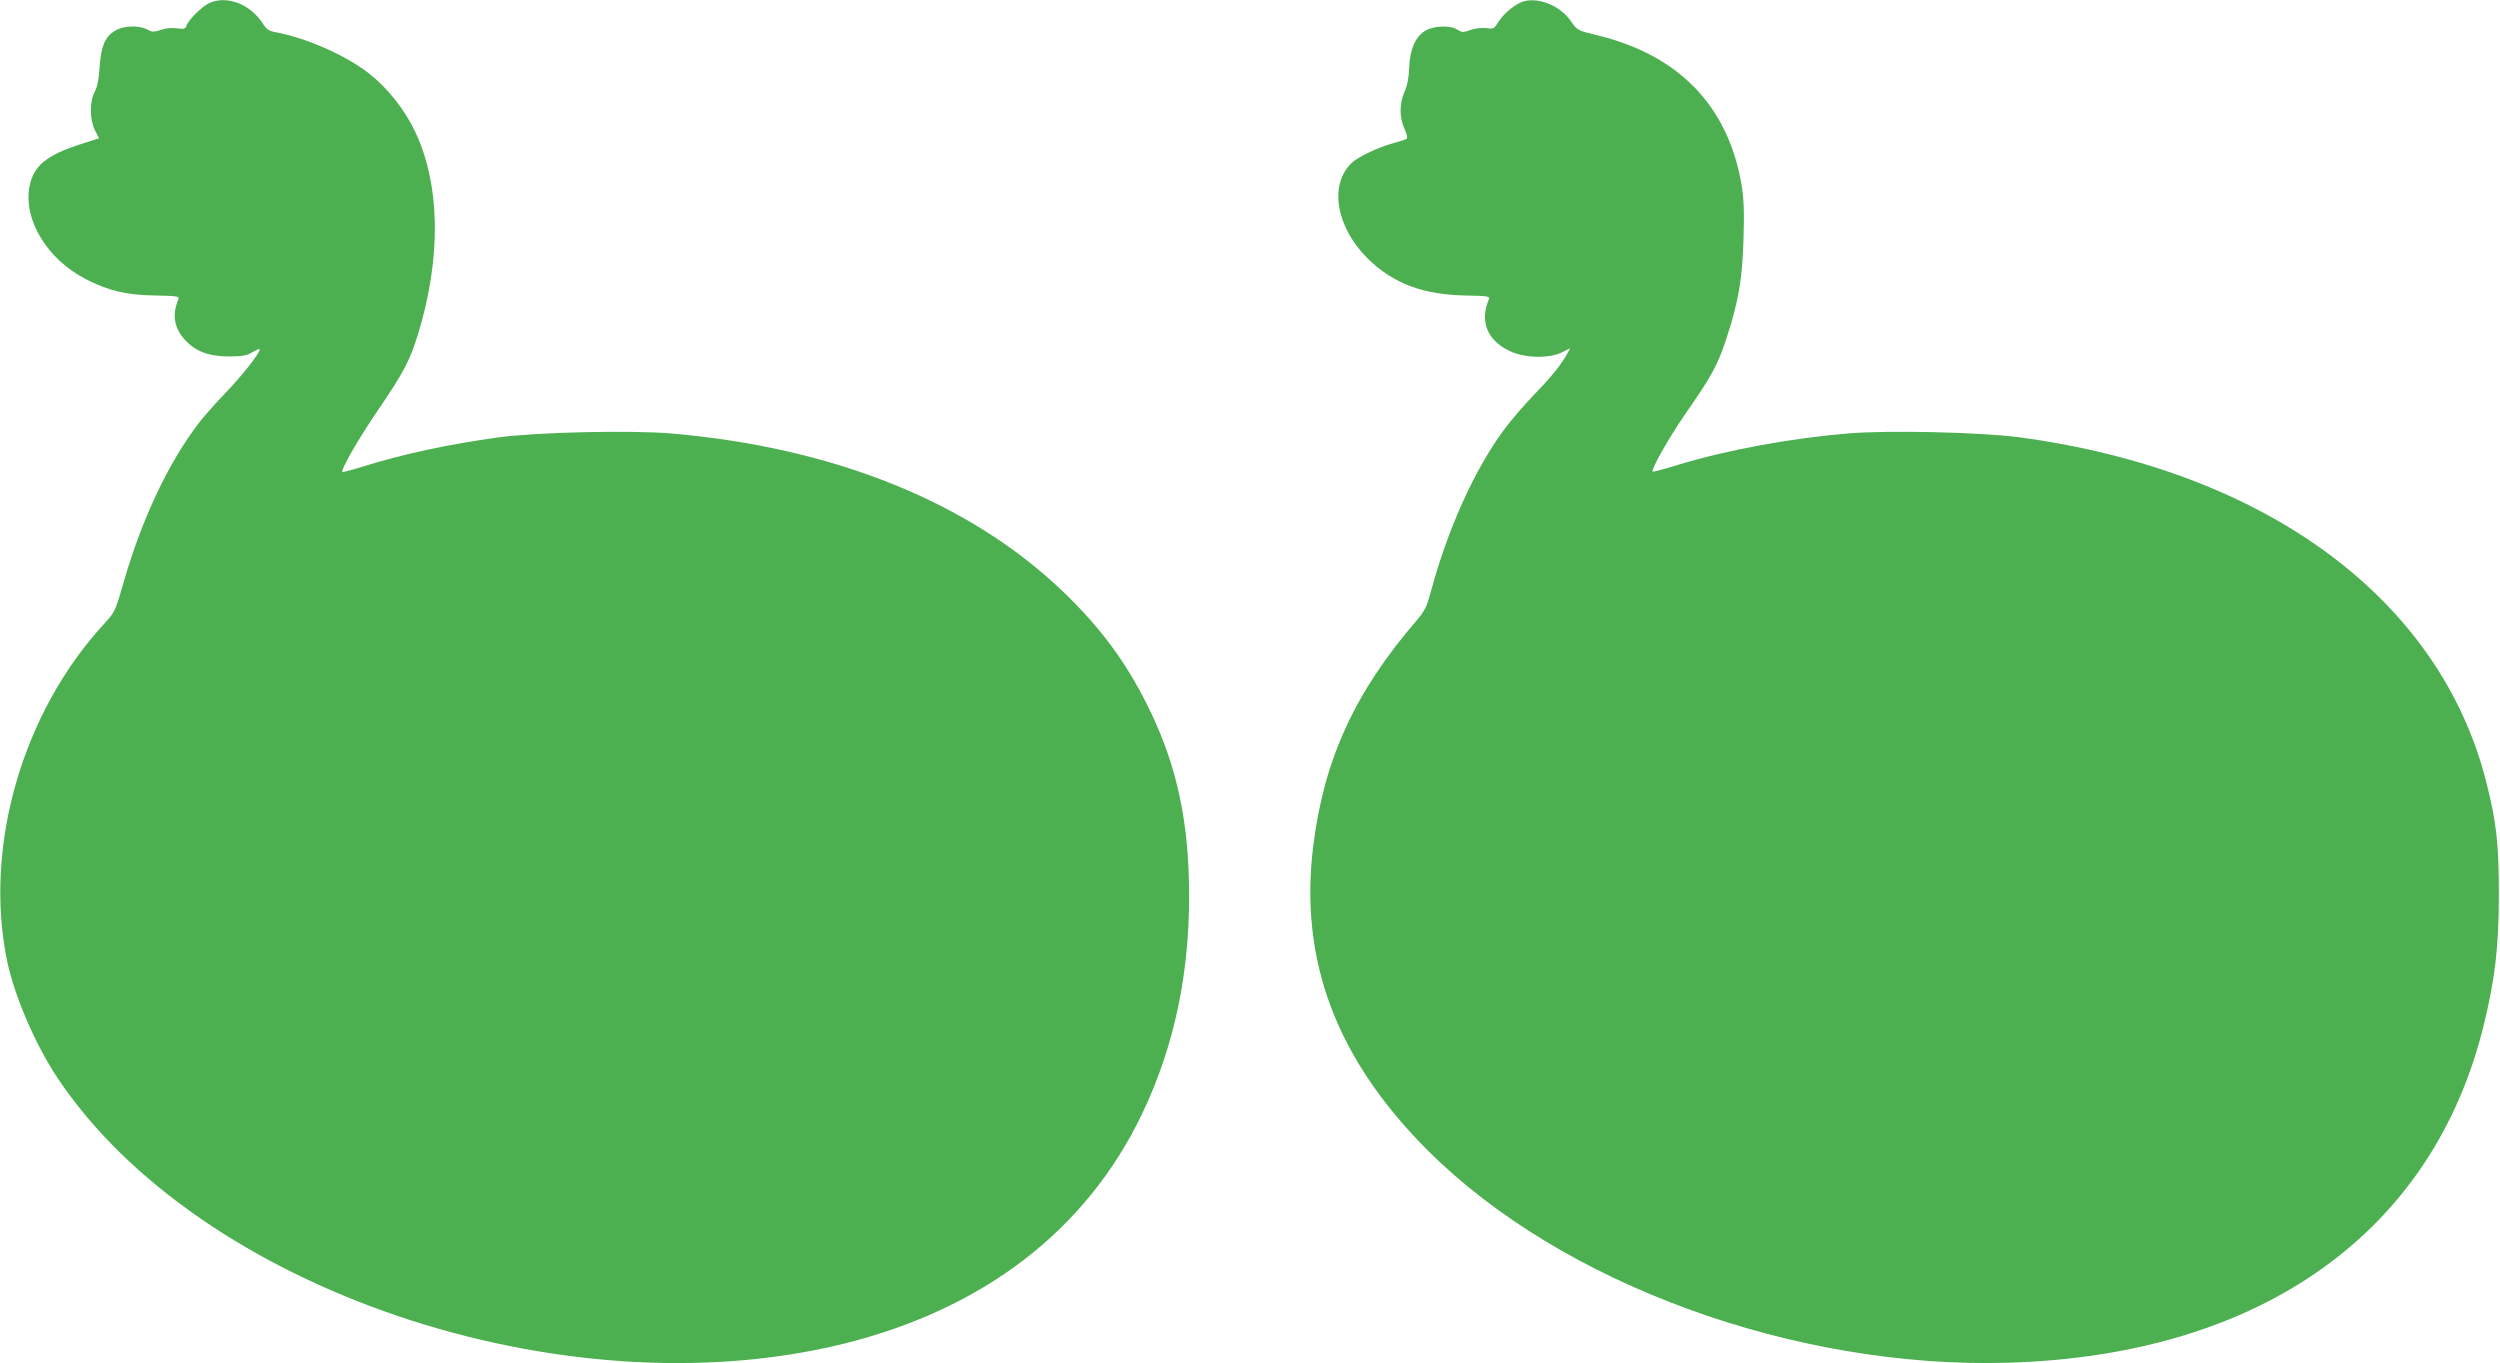
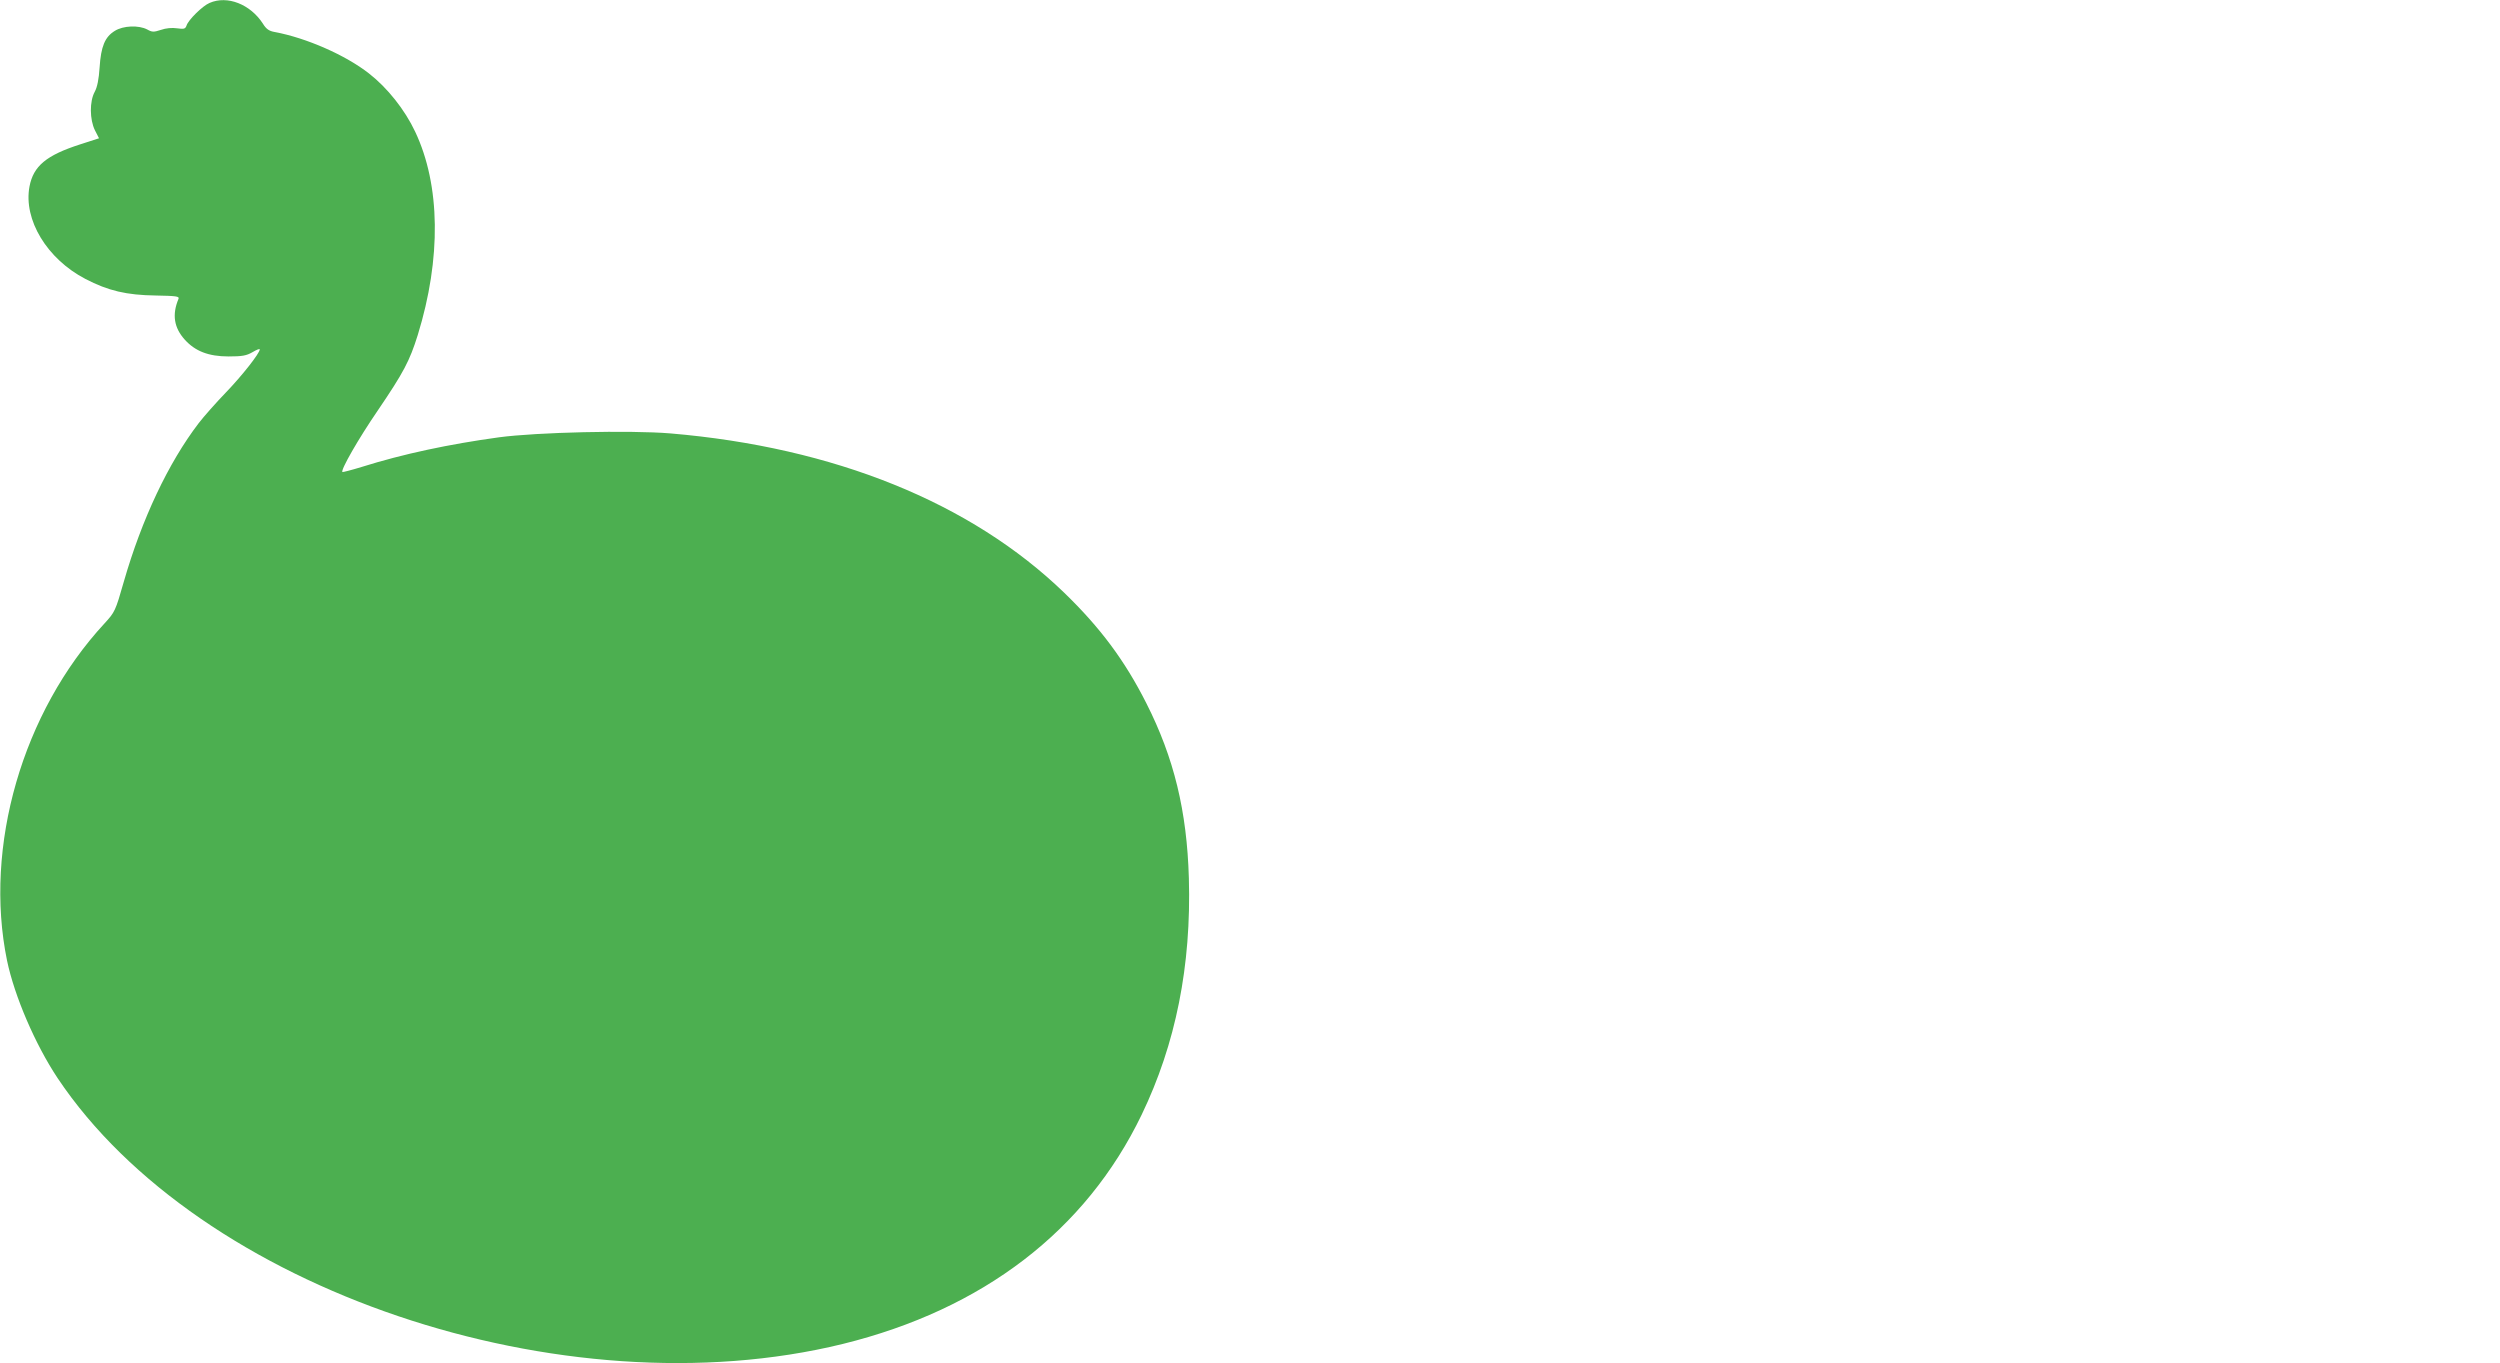
<svg xmlns="http://www.w3.org/2000/svg" version="1.0" width="1280pt" height="698pt" viewBox="0 0 1280 698" preserveAspectRatio="xMidYMid meet">
  <g transform="translate(0,698) scale(0.1,-0.1)" fill="#4caf50" stroke="none">
    <path d="M1073 6965 c-36 -15 -109 -87 -118 -116 -6 -17 -13 -19 -48 -14 -26 4 -58 1 -83 -8 -37 -12 -45 -12 -70 2 -44 23 -123 20 -166 -7 -51 -31 -71 -80 -78 -187 -4 -61 -12 -101 -25 -125 -27 -49 -26 -142 1 -197 l21 -41 -96 -31 c-174 -56 -240 -111 -260 -216 -32 -170 90 -371 286 -473 117 -61 211 -83 361 -85 104 -2 121 -4 116 -17 -34 -81 -23 -148 32 -209 53 -59 122 -86 224 -86 70 0 92 4 123 22 20 12 37 19 37 14 0 -19 -90 -134 -174 -221 -50 -52 -113 -123 -139 -157 -155 -203 -291 -491 -383 -811 -43 -151 -46 -156 -99 -214 -420 -454 -619 -1142 -499 -1726 38 -182 144 -429 259 -602 724 -1083 2586 -1713 4020 -1361 718 177 1244 580 1530 1173 175 363 255 764 242 1212 -10 343 -76 616 -218 896 -110 218 -236 387 -420 565 -478 462 -1179 745 -2017 816 -207 17 -683 6 -877 -20 -255 -35 -491 -85 -704 -152 -52 -16 -96 -27 -98 -26 -10 10 83 172 181 315 133 196 163 253 205 387 121 392 116 767 -13 1040 -53 113 -143 226 -237 299 -120 94 -321 182 -482 212 -29 5 -44 15 -61 43 -64 99 -182 146 -273 106z" />
-     <path d="M7785 6967 c-43 -20 -90 -62 -115 -102 -20 -32 -25 -34 -58 -29 -22 3 -55 0 -81 -9 -40 -14 -46 -14 -69 1 -35 23 -119 21 -162 -4 -52 -29 -82 -96 -85 -192 -2 -52 -10 -92 -24 -122 -26 -58 -27 -131 0 -189 11 -25 16 -47 12 -51 -4 -4 -37 -14 -72 -24 -74 -20 -176 -68 -209 -99 -119 -111 -82 -330 82 -492 128 -126 285 -185 504 -188 104 -2 121 -4 116 -17 -49 -113 -11 -211 103 -266 77 -38 203 -41 270 -8 l42 21 -11 -21 c-29 -56 -80 -120 -168 -211 -53 -55 -124 -137 -158 -183 -152 -205 -291 -513 -377 -835 -20 -75 -32 -97 -72 -144 -315 -365 -474 -710 -529 -1153 -73 -586 117 -1091 586 -1560 683 -683 1878 -1120 2975 -1087 1295 39 2179 671 2435 1742 56 233 73 386 74 650 0 264 -11 369 -64 580 -237 938 -1126 1595 -2390 1766 -196 26 -667 37 -875 20 -292 -24 -620 -84 -870 -160 -71 -22 -132 -38 -133 -36 -10 10 78 166 163 290 141 203 170 257 214 391 62 188 83 311 88 519 4 138 1 202 -11 273 -70 401 -320 659 -736 761 -104 25 -105 26 -135 70 -57 86 -183 133 -260 98z" />
  </g>
</svg>